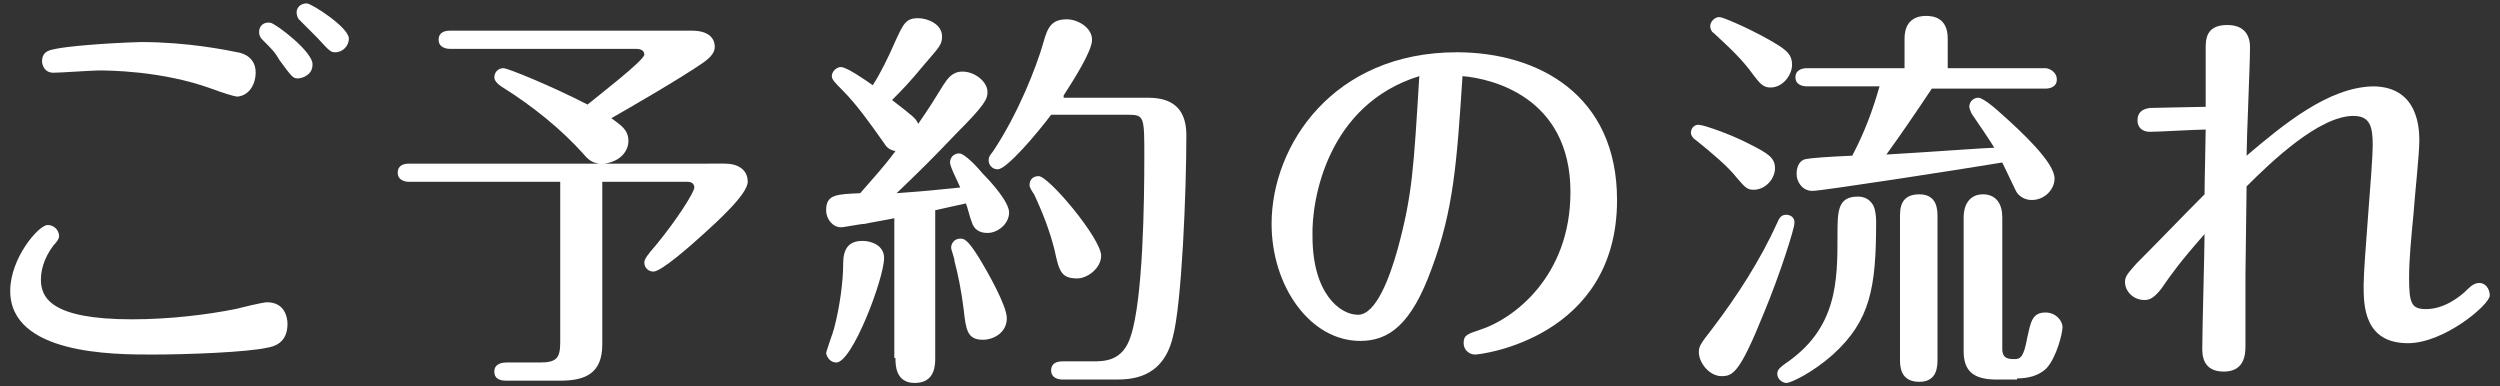
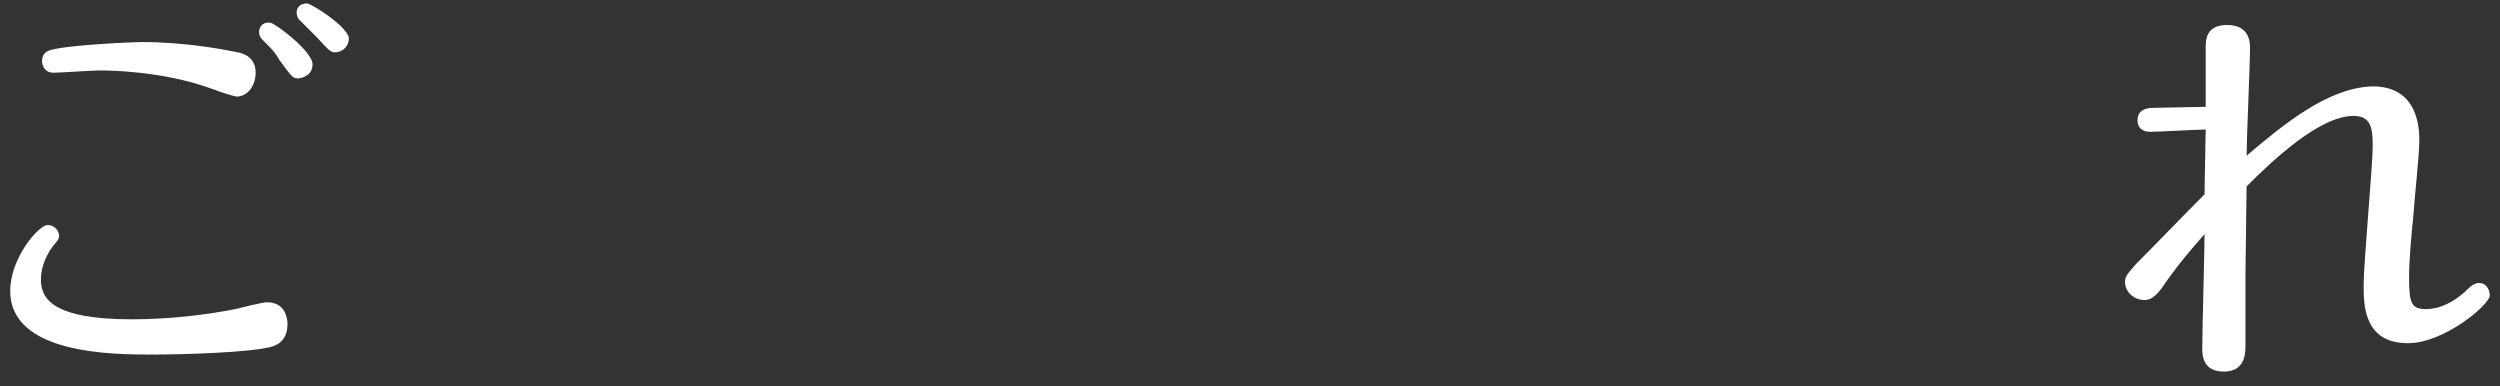
<svg xmlns="http://www.w3.org/2000/svg" version="1.1" id="レイヤー_1" x="0px" y="0px" width="220" height="34" viewBox="0 0 220 34" style="enable-background:new 0 0 220 34;" xml:space="preserve">
  <rect x="0" y="0" width="220" height="34" fill="#333333" stroke="none" />
  <style type="text/css">
	.st0{fill:#FFFFFF;}
</style>
  <g>
    <path class="st0" d="M27,0.3c-0.6,0-0.9,0.4-0.9,0.8c0,0.2,0.1,0.5,0.2,0.6c0.2,0.2,1.4,1.4,1.6,1.6c1.1,1.2,1.2,1.3,1.6,1.3   c0.7,0,1.2-0.6,1.2-1.2C30.7,2.4,27.4,0.3,27,0.3z M22.5,6.4c0-1.3-1-1.7-1.6-1.8c-1-0.2-4.4-0.9-8.5-0.9C9,3.8,5.8,4.1,4.9,4.3   C4.4,4.4,3.7,4.5,3.7,5.4c0,0.3,0.2,1,1,1c0.6,0,3.4-0.2,4-0.2c0.7,0,5.5,0,9.9,1.6c0.8,0.3,2,0.7,2.3,0.7   C22,8.4,22.5,7.3,22.5,6.4z M25.3,28.5c0-0.5-0.2-1.9-1.8-1.9c-0.4,0-2.4,0.5-2.8,0.6c-2.5,0.5-5.8,0.9-9.1,0.9c-7.1,0-8-1.9-8-3.5   c0-0.7,0.2-1.8,1.1-3C5,21.3,5.2,21,5.2,20.8c0-0.6-0.5-1-1-1c-0.8,0-3.3,2.9-3.3,5.8c0,5.6,9.1,5.6,12.5,5.6   c3.1,0,8.3-0.2,10.1-0.6C24.1,30.5,25.3,30.2,25.3,28.5z M23.8,2c-0.6-0.1-1,0.3-1,0.8c0,0.4,0.2,0.6,0.3,0.7   c0.9,0.9,1.1,1.1,1.5,1.8c1.1,1.5,1.2,1.6,1.6,1.6c0.4,0,1.3-0.3,1.3-1.2C27.6,4.6,24.3,2.1,23.8,2z" />
-     <path class="st0" d="M36,14.4c-0.4,0-1,0.1-1,0.8c0,0.7,0.7,0.8,1,0.8h13.3v14.1c0,1.4-0.3,1.8-1.8,1.8h-2.9c-0.2,0-1.1,0-1.1,0.8   c0,0.8,0.8,0.8,1.1,0.8h4.7c2.3,0,3.7-0.7,3.7-3.2V16h7.5c0.4,0,0.6,0.2,0.6,0.5c0,0.4-1.5,2.8-3.4,5.1c-0.7,0.8-1,1.2-1,1.5   c0,0.5,0.4,0.8,0.8,0.8c0.7,0,3.3-2.3,4.4-3.3c1.1-1,3.9-3.5,3.9-4.6c0-1.1-0.9-1.6-2-1.6H53.2c1.4-0.2,2.1-1.1,2.1-2   c0-1-0.7-1.4-1.5-2c1.4-0.8,6.1-3.5,8.1-4.9c0.7-0.5,1-0.9,1-1.4c0-0.6-0.4-1.4-2-1.4H39.6c-0.4,0-1,0.1-1,0.8c0,0.7,0.7,0.8,1,0.8   h16.4c0.3,0,0.7,0.1,0.7,0.5c0,0.5-3.9,3.5-5,4.4C48.6,7.6,44.7,6,44.3,6c-0.5,0-0.8,0.4-0.8,0.8c0,0.3,0.3,0.6,0.6,0.8   c2.9,1.8,5.4,3.9,7.2,5.9c0.5,0.6,0.8,0.8,1.4,0.9H36z" />
-     <path class="st0" d="M78.8,31.5c0,0.6,0,2.2,1.7,2.2c1.8,0,1.8-1.6,1.8-2.2V18.5c0.4-0.1,2.3-0.5,2.7-0.6c0.1,0.2,0.4,1.4,0.5,1.6   c0.2,0.7,0.7,1,1.4,1c0.9,0,1.9-0.8,1.9-1.8c0-0.9-1.5-2.6-2.3-3.4c-0.5-0.6-1.6-1.8-2.1-1.8c-0.5,0-0.8,0.4-0.8,0.8   c0,0.4,0.8,1.9,0.9,2.2c-2,0.2-2.8,0.3-5.6,0.5c2.2-2.1,3.1-3,5.3-5.3c2.5-2.5,2.7-3,2.7-3.6c0-0.9-1.1-1.8-2.2-1.8   c-0.9,0-1.3,0.6-1.7,1.2c-0.8,1.3-1.1,1.8-2.2,3.4c-0.2-0.5-0.5-0.7-2.3-2.1c0.8-0.8,1.5-1.5,2.9-3.2c1.3-1.5,1.5-1.7,1.5-2.4   c0-1.1-1.3-1.6-2.1-1.6c-1.1,0-1.3,0.5-2,2c-0.6,1.4-1.4,3-2,3.9C76.1,7,74.5,5.9,74,5.9c-0.4,0-0.8,0.4-0.8,0.8   c0,0.3,0.3,0.6,0.9,1.2c1.3,1.3,2.5,3,3.7,4.7c0.3,0.5,0.6,0.6,1,0.7c-1.2,1.6-1.9,2.3-3.1,3.7c-2.1,0.1-3,0.1-3,1.5   c0,0.8,0.6,1.5,1.3,1.5c0.3,0,1.7-0.3,2.1-0.3c0.4-0.1,2.2-0.4,2.6-0.5V31.5z M93.6,8.4c0.9-1.4,2.5-3.9,2.5-4.9   c0-1.1-1.3-1.8-2.2-1.8c-1.3,0-1.7,0.6-2.1,2.1c-0.6,2.1-2.2,6.2-4.4,9.5c-0.3,0.4-0.4,0.5-0.4,0.8c0,0.4,0.3,0.8,0.8,0.8   c0.8,0,3.5-3.2,4.7-4.8h6.8c1.4,0,1.4,0.2,1.4,3.7c0,3.8-0.1,12.5-1.2,15.8c-0.7,2.2-2.3,2.2-3.4,2.2h-2.6c-0.2,0-1,0-1,0.8   c0,0.7,0.7,0.8,1,0.8h4.6c1.3,0,4.2,0,5.1-3.7c0.8-2.9,1.2-12.9,1.2-17.8c0-3.3-2.5-3.3-3.6-3.3H93.6z M73.6,31.9   c1.4,0,4.2-7.4,4.2-9.2c0-1.1-1.1-1.5-1.9-1.5c-1.3,0-1.7,0.8-1.7,2c0,1.6-0.3,3.8-0.8,5.7c-0.1,0.4-0.7,2-0.7,2.2   C72.8,31.5,73.1,31.9,73.6,31.9z M84,23c0.3,1.1,0.6,2.6,0.8,4.2c0.2,1.8,0.3,2.7,1.7,2.7c0.9,0,2.1-0.6,2.1-1.9   c0-1.1-1.7-4.1-2.5-5.4C85.1,21,84.8,21,84.5,21c-0.5,0-0.8,0.4-0.8,0.8C83.7,22,84,22.7,84,23z M94.8,24.5c0.9,0,2.1-0.9,2.1-2   c0-1.5-4.6-7-5.5-7c-0.5,0-0.8,0.3-0.8,0.8c0,0.2,0.2,0.5,0.4,0.8c0.8,1.7,1.4,3.3,1.8,4.9C93.2,23.9,93.4,24.5,94.8,24.5z" />
-     <path class="st0" d="M128.7,6.7c2.5,0.2,9.5,1.8,9.5,10.2c0,7.5-5.1,11.2-7.9,12.1c-1.2,0.4-1.5,0.5-1.5,1.2c0,0.6,0.5,1,1,1   c0.6,0,12.5-1.5,12.5-13.6c0-9.3-7-13-14.1-13c-10.9,0-16.3,8.2-16.3,15.1c0,5.5,3.4,10.3,7.8,10.3c2.5,0,4.5-1.4,6.3-6.4   C127.9,18.5,128.2,14.4,128.7,6.7z M124.9,6.7c-0.5,8.1-0.6,10.4-1.9,15.2c-0.7,2.5-1.9,5.8-3.5,5.8c-1.6,0-4-1.9-4-6.9   C115.4,17.6,116.8,9.2,124.9,6.7z" />
-     <path class="st0" d="M159,6c-0.3,0-1,0.1-1,0.8s0.7,0.8,1,0.8h6.4c-0.6,2.1-1.3,4-2.4,6.1c-2.2,0.1-3.6,0.2-4.1,0.3   c-0.5,0.1-0.8,0.6-0.8,1.3c0,0.7,0.5,1.5,1.4,1.5c0.8,0,13.1-1.9,16.7-2.5c0.2,0.4,1,2.1,1.2,2.5c0.2,0.4,0.7,0.8,1.4,0.8   c1.1,0,2-0.9,2-1.9c0-1.4-2.9-4.1-4.7-5.7c-1.2-1.1-1.8-1.4-2-1.4c-0.4,0-0.8,0.3-0.8,0.8c0,0.1,0.1,0.4,0.2,0.6c0.7,1,1.7,2.5,2,3   c-0.6,0-6,0.4-9.5,0.6c1.3-1.8,2.4-3.4,4-5.8h10c0.3,0,1-0.1,1-0.8S180.3,6,180,6h-8.6V3.4c0-1.8-1.2-2-1.9-2c-0.5,0-1.9,0.1-1.9,2   V6H159z M170.5,19.1c0-0.6,0-2-1.6-2c-1.7,0-1.7,1.3-1.7,2v12.5c0,0.6,0,2,1.7,2c1.6,0,1.6-1.4,1.6-2V19.1z M150.5,2.3   c0,0.2,0.1,0.5,0.3,0.6c1.4,1.3,2.5,2.3,3.5,3.7c0.6,0.8,0.9,1.1,1.5,1.1c1.1,0,1.9-1.1,1.9-2c0-1-0.6-1.4-2.2-2.3   c-1.8-1-3.9-1.9-4.2-1.9C150.9,1.5,150.5,1.9,150.5,2.3z M148.8,11.7c0,0.2,0.2,0.5,0.4,0.6c1.5,1.2,2.9,2.4,3.6,3.3   c0.7,0.8,0.9,1.1,1.5,1.1c1.1,0,1.9-1,1.9-1.9s-0.6-1.3-2.2-2.1c-1.7-0.9-4.1-1.7-4.4-1.7C149.2,10.9,148.8,11.2,148.8,11.7z    M157.2,18.9c-0.4,0-0.6,0.2-0.8,0.7c-1.5,3.3-3.5,6.4-5.7,9.3c-1.1,1.4-1.2,1.6-1.2,2.1c0,0.9,0.9,2.1,2,2.1c1,0,1.6-0.3,3.7-5.5   c1.5-3.6,2.7-7.5,2.7-7.9C158,19.2,157.6,18.9,157.2,18.9z M163.5,17.3c-1.8,0-1.8,1.3-1.8,3.4c0,4,0,8.2-4.6,11.3   c-0.4,0.3-0.7,0.5-0.7,0.9c0,0.5,0.5,0.8,0.8,0.8c0.4,0,2.3-0.9,4.1-2.5c3.3-3,3.8-5.9,3.8-11.7c0-0.6-0.1-1.2-0.3-1.5   C164.5,17.5,164,17.3,163.5,17.3z M177.5,33.3c0.9,0,1.9-0.2,2.6-0.9c0.9-1,1.4-3.1,1.4-3.6c0-0.6-0.6-1.3-1.5-1.3   c-1.2,0-1.3,0.9-1.6,2.2c-0.3,1.7-0.6,1.9-1.1,1.9c-0.5,0-1.1,0-1.1-0.9V19.1c0-1.1-0.5-2-1.7-2c-1.3,0-1.7,1.1-1.7,2v11.8   c0,1.7,0.8,2.5,2.9,2.5H177.5z" />
    <path class="st0" d="M197.7,13.7c0-1.4,0.3-8,0.3-9.5c0-0.4,0-2-2-2c-1.9,0-1.9,1.3-1.9,2.1v5.1c-0.6,0-4.7,0.1-4.9,0.1   c-0.8,0.1-1.1,0.5-1.1,1.1c0,0.6,0.4,1,1.1,1c0.7,0,4.1-0.2,4.9-0.2c0,0.7-0.1,4.6-0.1,5.7c-2,2-4,4.1-6,6.1c-0.7,0.8-1,1.1-1,1.6   c0,0.9,0.8,1.6,1.7,1.6c0.4,0,0.8-0.1,1.5-1c0.9-1.3,1.6-2.3,3.8-4.8c0,1.4-0.2,8.5-0.2,10c0,0.6,0,2.1,1.9,2.1   c1.8,0,1.9-1.5,1.9-2.2v-6.3c0-1.1,0.1-6.6,0.1-7.8c2.2-2.2,6.4-6.2,9.4-6.2c1.5,0,1.7,1,1.7,2.6c0,1.8-0.8,10.3-0.8,12.3   c0,1.7,0,5.1,3.9,5.1c3.2,0,7.2-3.4,7.2-4.2c0-0.6-0.4-1.1-0.9-1.1c-0.4,0-0.7,0.2-1.1,0.6c-0.6,0.6-2,1.7-3.6,1.7   c-1.3,0-1.5-0.5-1.5-2.8c0-1.6,0.2-3.6,0.4-5.7c0.1-1.5,0.5-5.1,0.5-6.3c0-0.9,0-4.8-4.1-4.8C204.9,7.7,201,10.9,197.7,13.7z" />
  </g>
</svg>